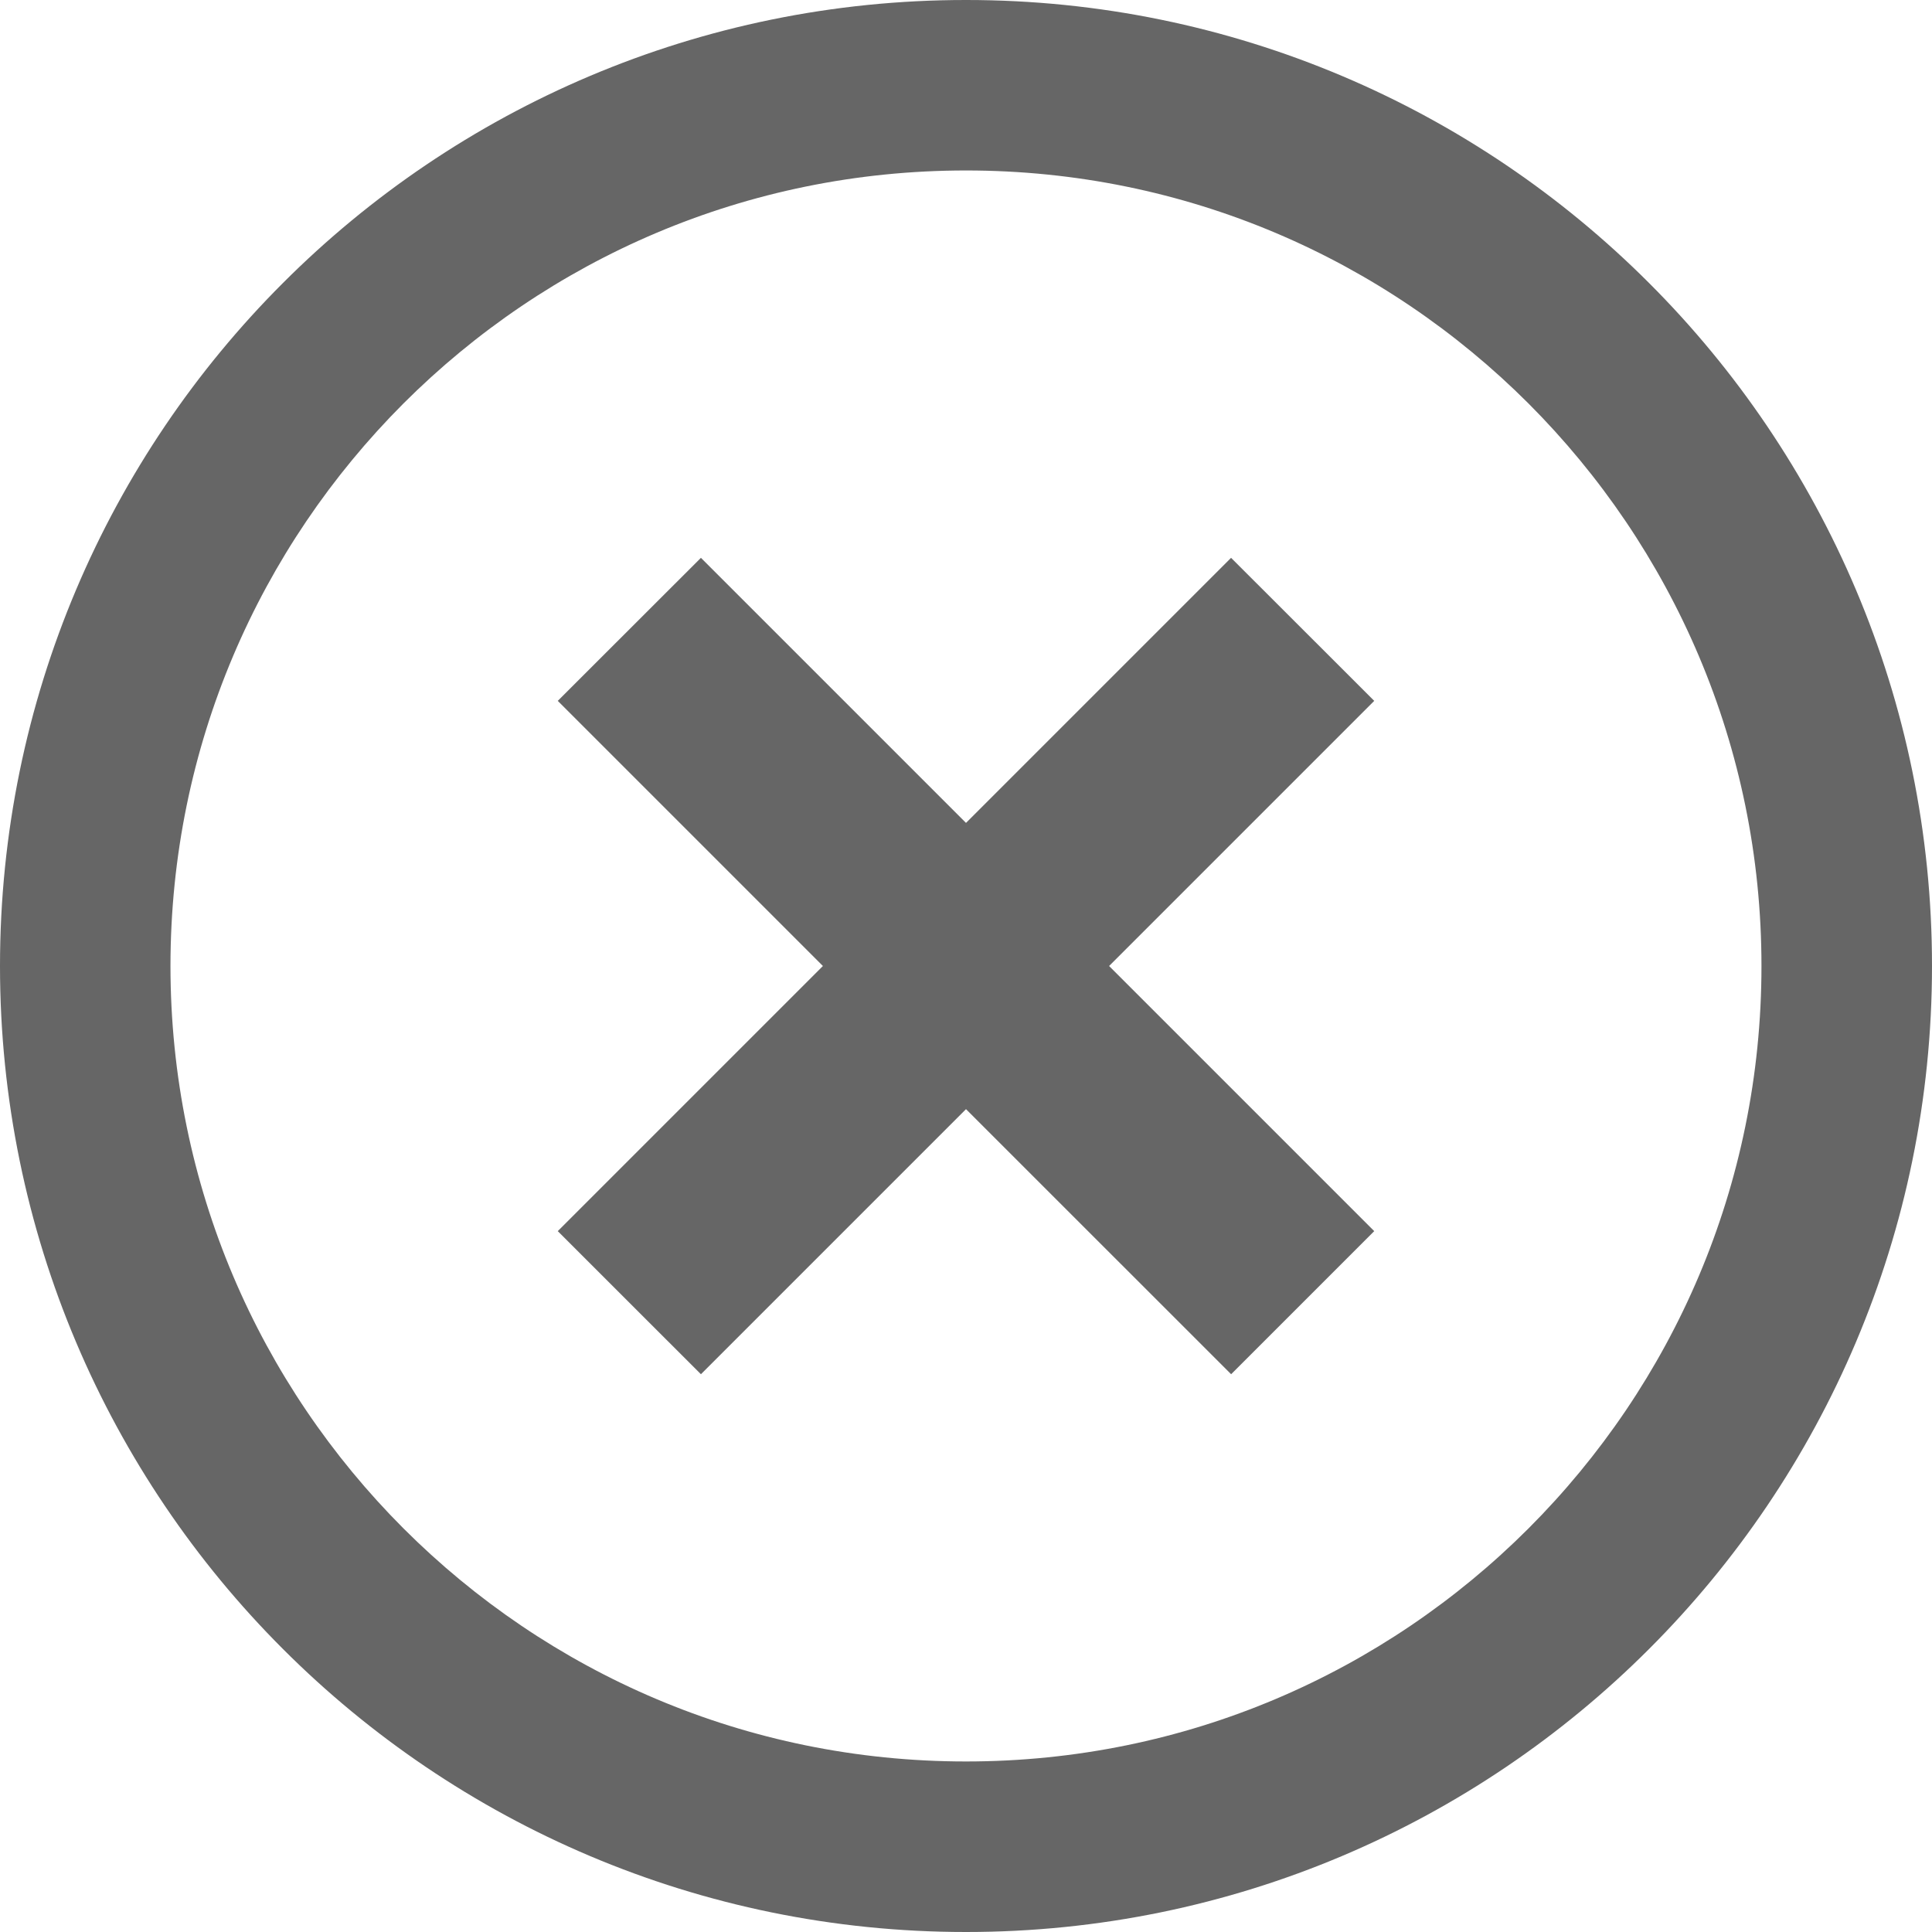
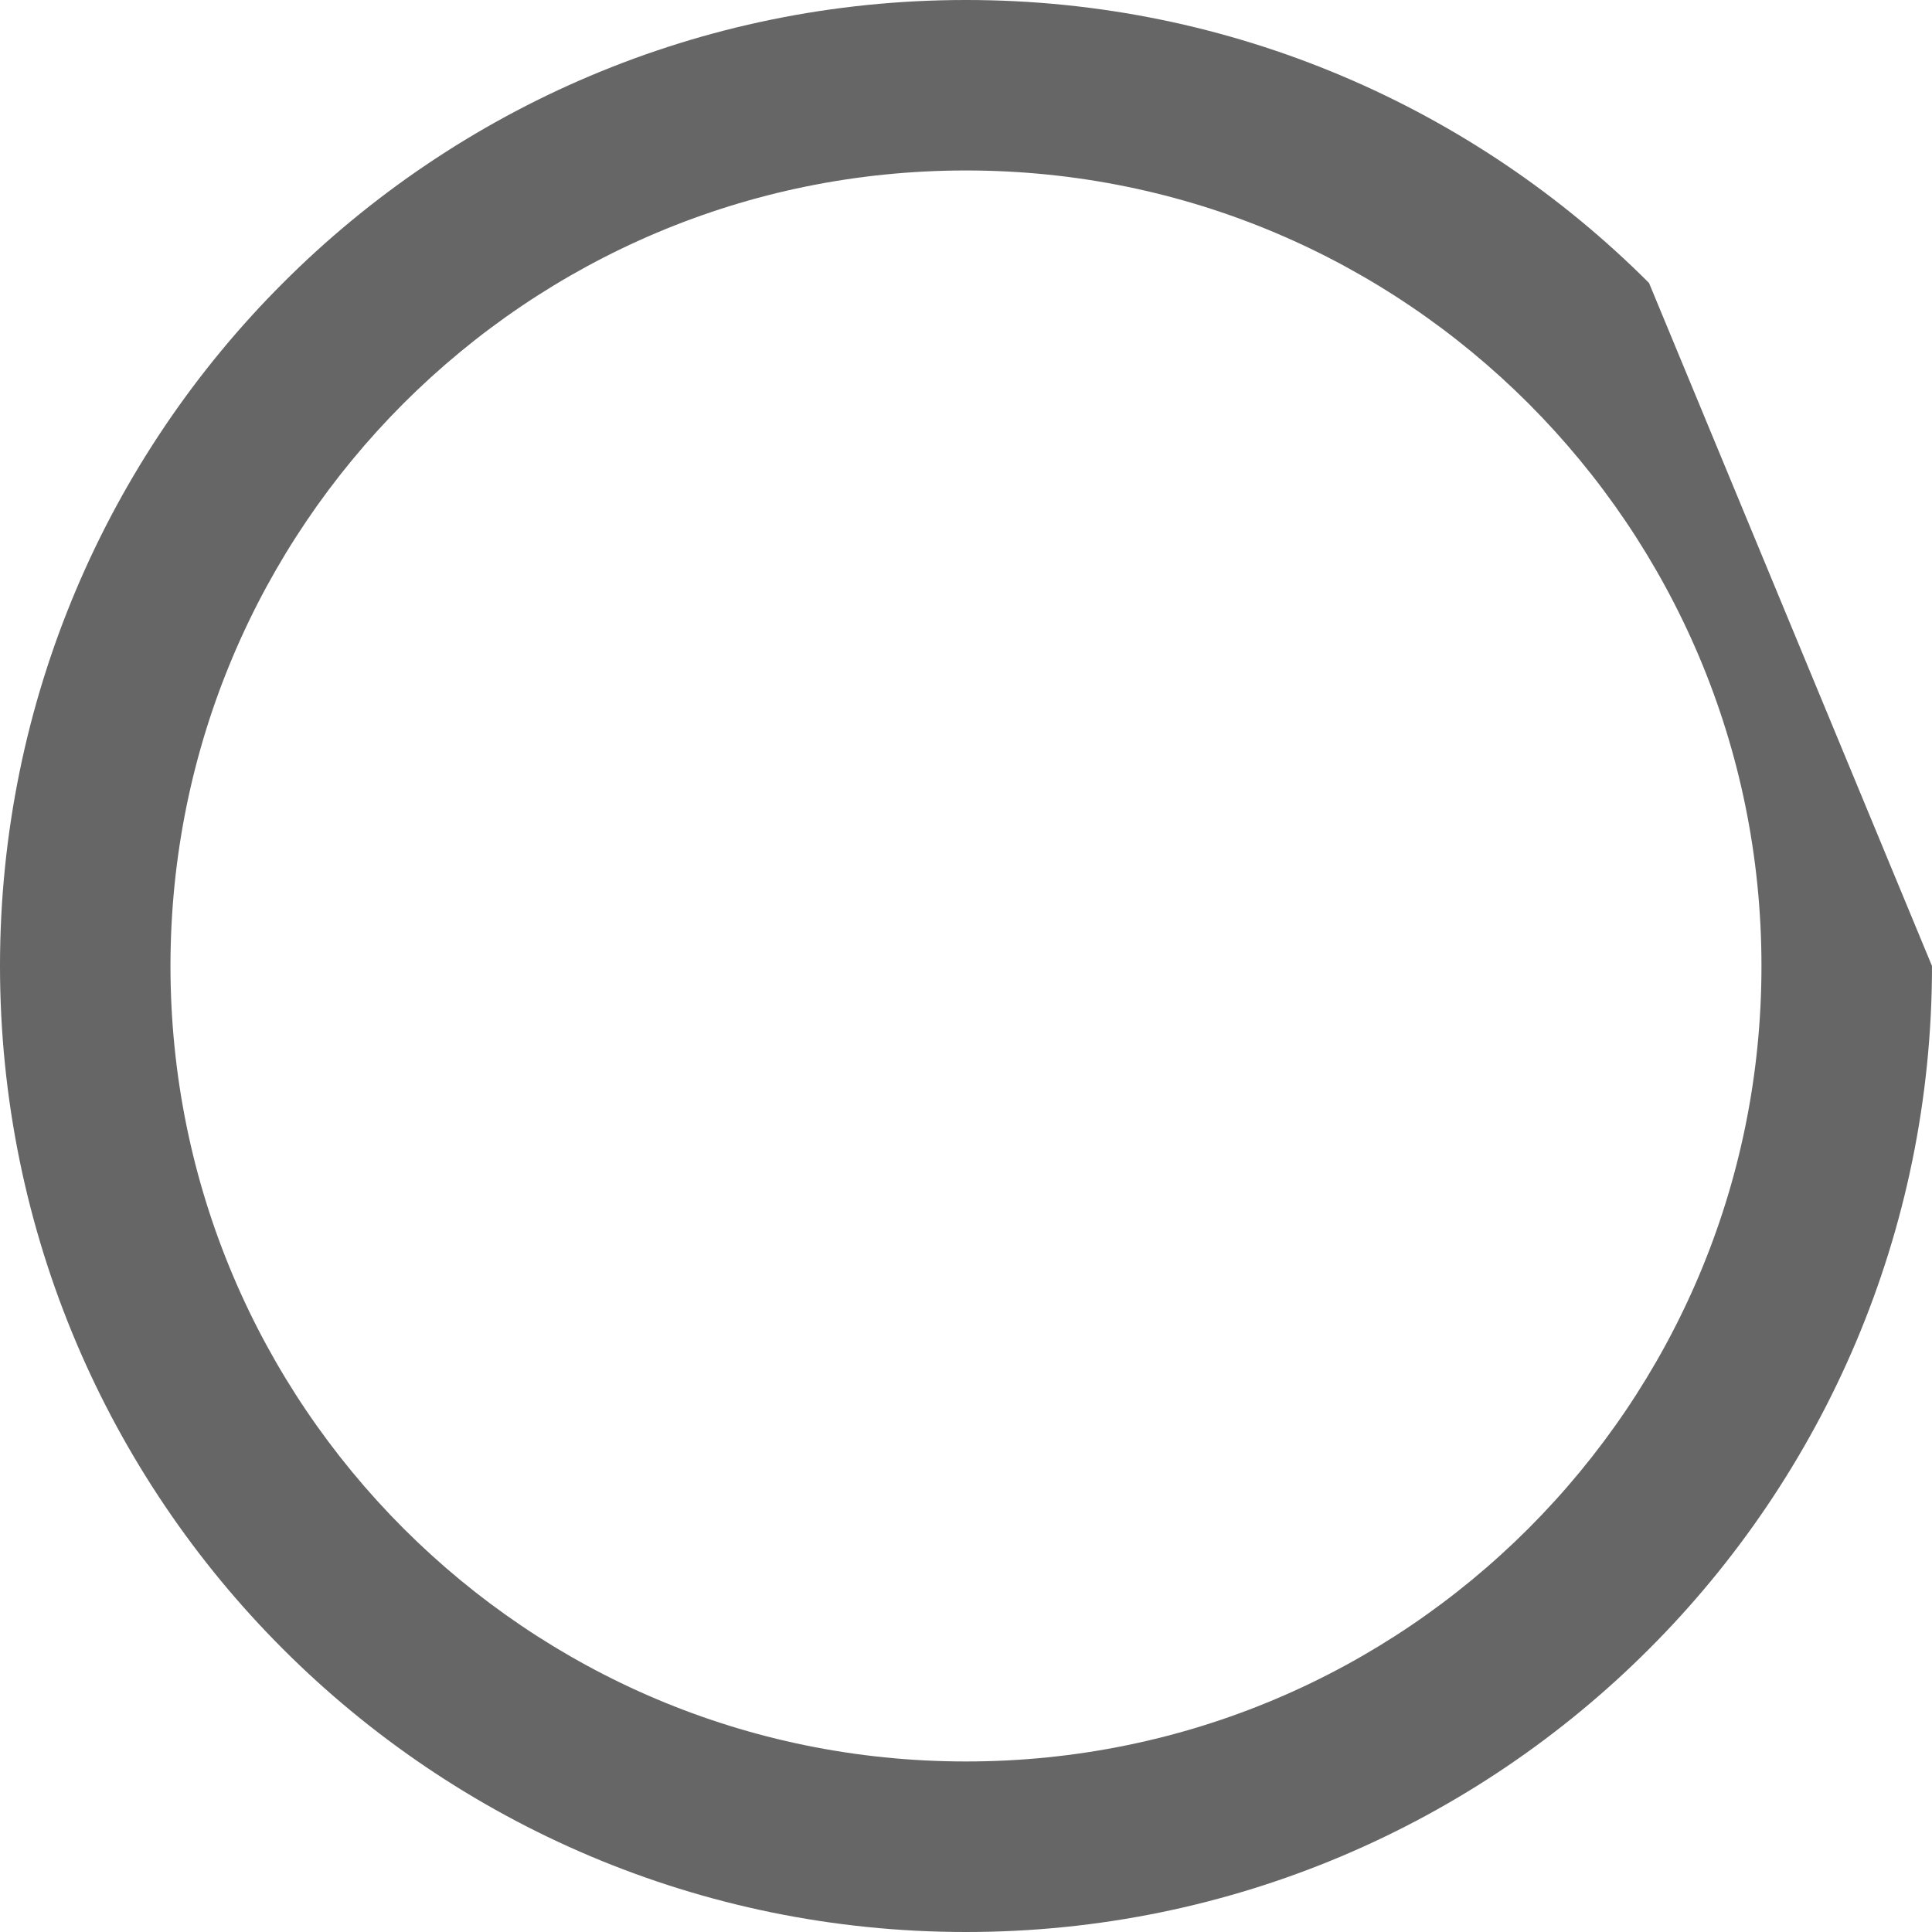
<svg xmlns="http://www.w3.org/2000/svg" version="1.1" id="レイヤー_1" x="0px" y="0px" width="30px" height="30px" viewBox="0 0 30 30" enable-background="new 0 0 30 30" xml:space="preserve">
  <g>
-     <polygon fill="#666666" points="19.116,8.662 15,12.778 10.884,8.662 8.661,10.883 12.778,15 8.661,19.117 10.884,21.339    15,17.223 19.117,21.339 21.339,19.117 17.222,15 21.339,10.883  " />
-     <path fill="#666666" d="M25.606,4.394C22.896,1.681,19.138-0.001,15,0C10.862-0.001,7.104,1.681,4.394,4.394   C1.682,7.103,0,10.862,0,15c0,4.138,1.682,7.896,4.394,10.606C7.104,28.318,10.862,30.001,15,30   c4.138,0.001,7.896-1.682,10.606-4.394C28.318,22.896,30,19.138,30,15C30.001,10.862,28.318,7.103,25.606,4.394z M23.734,23.734   c-2.239,2.238-5.318,3.618-8.734,3.618c-3.416,0-6.495-1.38-8.734-3.618C4.028,21.494,2.648,18.415,2.647,15   c0.001-3.415,1.381-6.495,3.618-8.735C8.505,4.027,11.584,2.647,15,2.647c3.416,0,6.495,1.38,8.734,3.618   c2.237,2.24,3.618,5.32,3.618,8.735C27.352,18.415,25.972,21.494,23.734,23.734z" />
+     <path fill="#666666" d="M25.606,4.394C22.896,1.681,19.138-0.001,15,0C10.862-0.001,7.104,1.681,4.394,4.394   C1.682,7.103,0,10.862,0,15c0,4.138,1.682,7.896,4.394,10.606C7.104,28.318,10.862,30.001,15,30   c4.138,0.001,7.896-1.682,10.606-4.394C28.318,22.896,30,19.138,30,15z M23.734,23.734   c-2.239,2.238-5.318,3.618-8.734,3.618c-3.416,0-6.495-1.38-8.734-3.618C4.028,21.494,2.648,18.415,2.647,15   c0.001-3.415,1.381-6.495,3.618-8.735C8.505,4.027,11.584,2.647,15,2.647c3.416,0,6.495,1.38,8.734,3.618   c2.237,2.24,3.618,5.32,3.618,8.735C27.352,18.415,25.972,21.494,23.734,23.734z" />
  </g>
</svg>